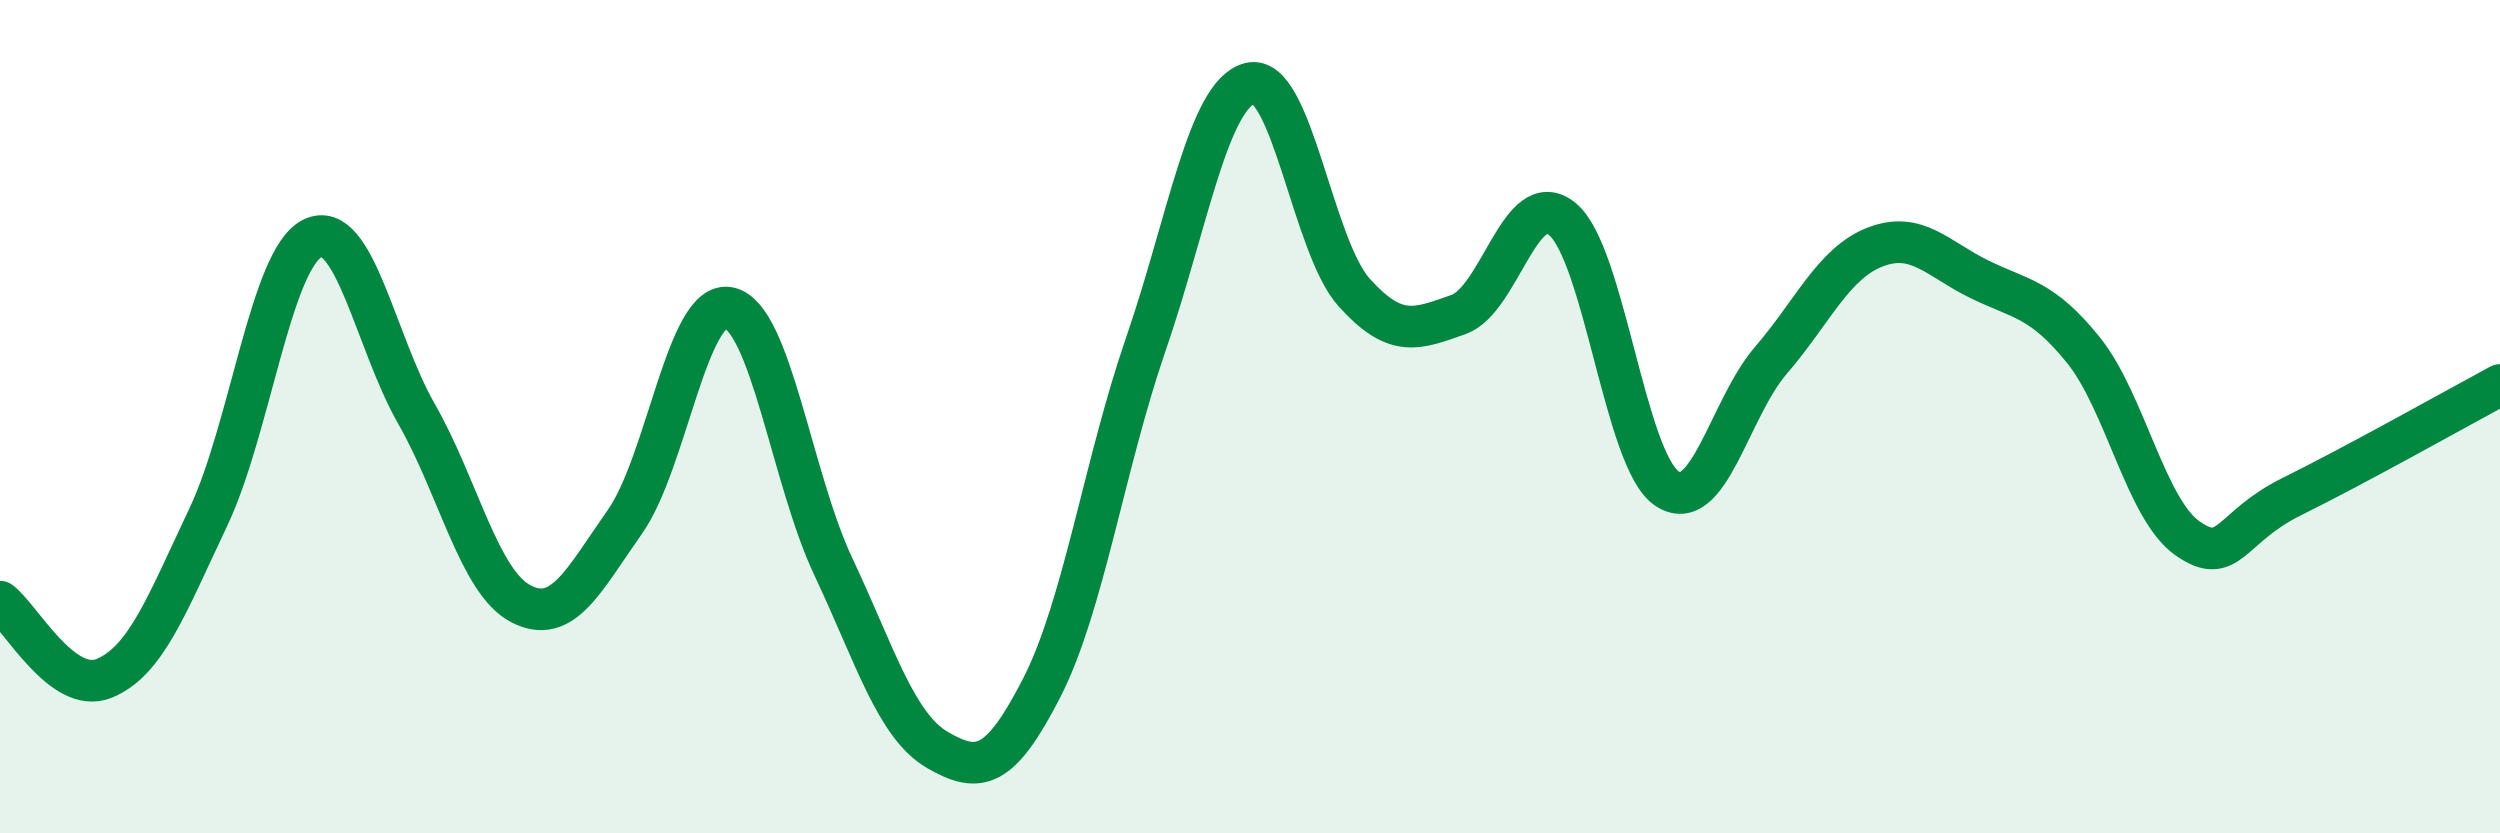
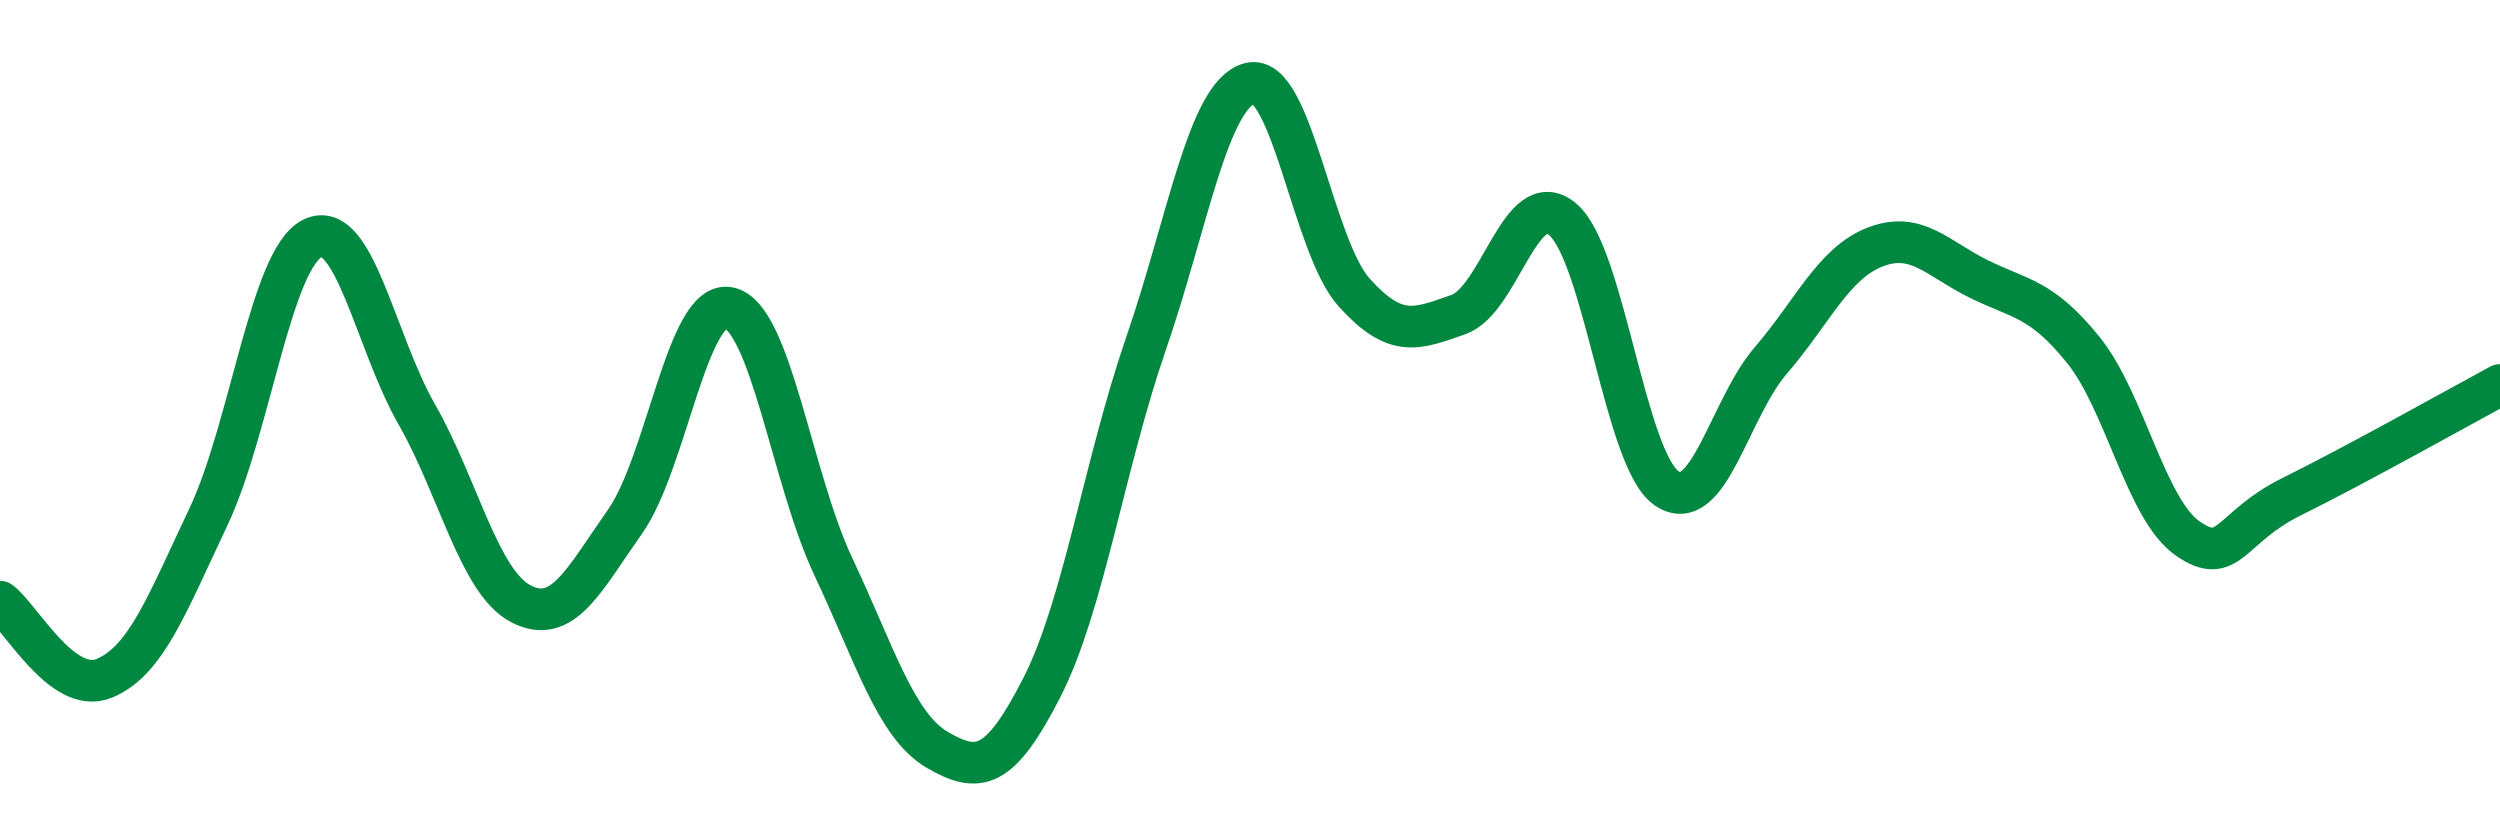
<svg xmlns="http://www.w3.org/2000/svg" width="60" height="20" viewBox="0 0 60 20">
-   <path d="M 0,14.44 C 0.5,14.81 1.5,16.69 2.5,16.28 C 3.5,15.87 4,14.52 5,12.41 C 6,10.3 6.5,6.21 7.5,5.72 C 8.5,5.23 9,8.19 10,9.94 C 11,11.69 11.5,13.97 12.5,14.49 C 13.5,15.01 14,13.94 15,12.52 C 16,11.1 16.5,7.17 17.5,7.39 C 18.5,7.61 19,11.48 20,13.6 C 21,15.72 21.5,17.42 22.5,18 C 23.5,18.58 24,18.46 25,16.51 C 26,14.56 26.5,11.16 27.5,8.26 C 28.5,5.36 29,2.25 30,2 C 31,1.75 31.5,5.91 32.5,7.02 C 33.5,8.13 34,7.9 35,7.55 C 36,7.2 36.5,4.43 37.5,5.26 C 38.5,6.09 39,11.04 40,11.72 C 41,12.4 41.5,9.81 42.5,8.65 C 43.5,7.49 44,6.32 45,5.93 C 46,5.54 46.5,6.21 47.5,6.7 C 48.5,7.19 49,7.16 50,8.4 C 51,9.64 51.5,12.22 52.5,12.92 C 53.5,13.62 53.5,12.66 55,11.92 C 56.5,11.18 59,9.78 60,9.24L60 20L0 20Z" fill="#008740" opacity="0.1" stroke-linecap="round" stroke-linejoin="round" />
  <path d="M 0,14.44 C 0.5,14.81 1.5,16.69 2.5,16.28 C 3.5,15.87 4,14.52 5,12.41 C 6,10.3 6.5,6.21 7.5,5.72 C 8.5,5.23 9,8.19 10,9.94 C 11,11.69 11.5,13.97 12.5,14.49 C 13.5,15.01 14,13.94 15,12.52 C 16,11.1 16.5,7.17 17.5,7.39 C 18.5,7.61 19,11.48 20,13.6 C 21,15.72 21.5,17.42 22.5,18 C 23.5,18.58 24,18.46 25,16.51 C 26,14.56 26.5,11.16 27.5,8.26 C 28.5,5.36 29,2.25 30,2 C 31,1.75 31.5,5.91 32.5,7.02 C 33.5,8.13 34,7.9 35,7.55 C 36,7.2 36.5,4.43 37.5,5.26 C 38.5,6.09 39,11.04 40,11.72 C 41,12.4 41.5,9.81 42.5,8.65 C 43.5,7.49 44,6.32 45,5.93 C 46,5.54 46.5,6.21 47.5,6.7 C 48.5,7.19 49,7.16 50,8.4 C 51,9.64 51.5,12.22 52.5,12.92 C 53.5,13.62 53.5,12.66 55,11.92 C 56.5,11.18 59,9.78 60,9.24" stroke="#008740" stroke-width="1" fill="none" stroke-linecap="round" stroke-linejoin="round" />
</svg>